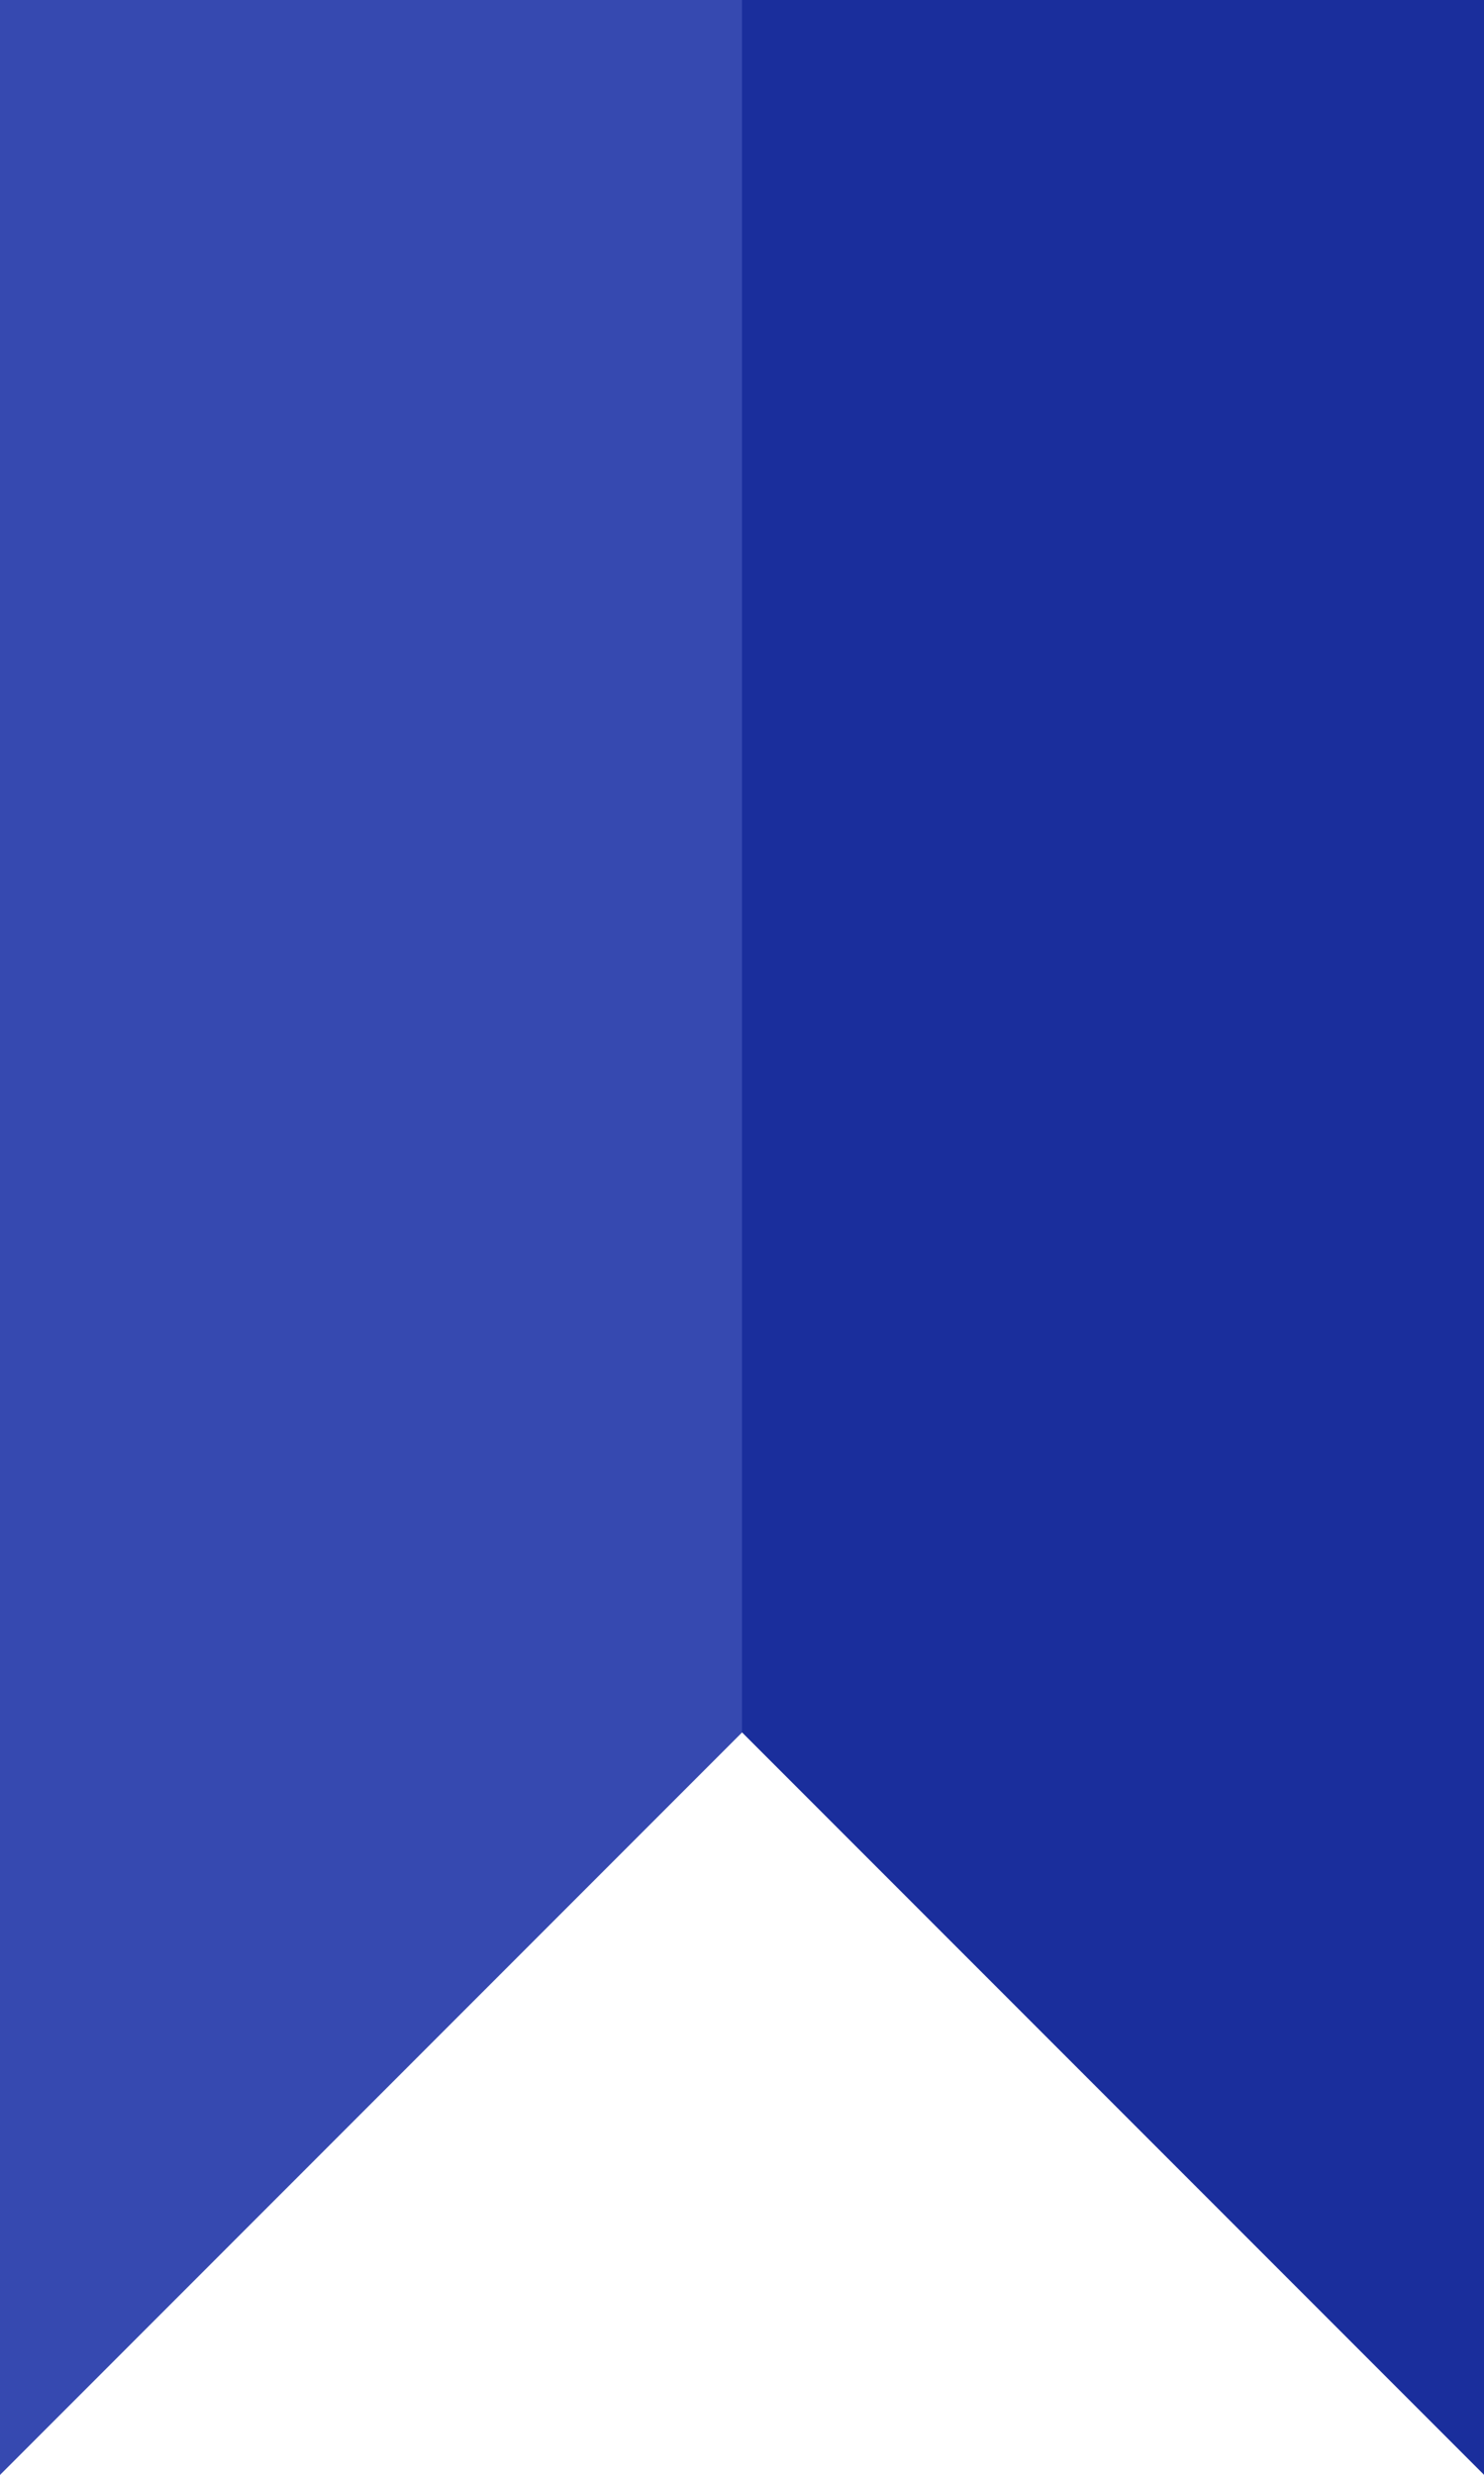
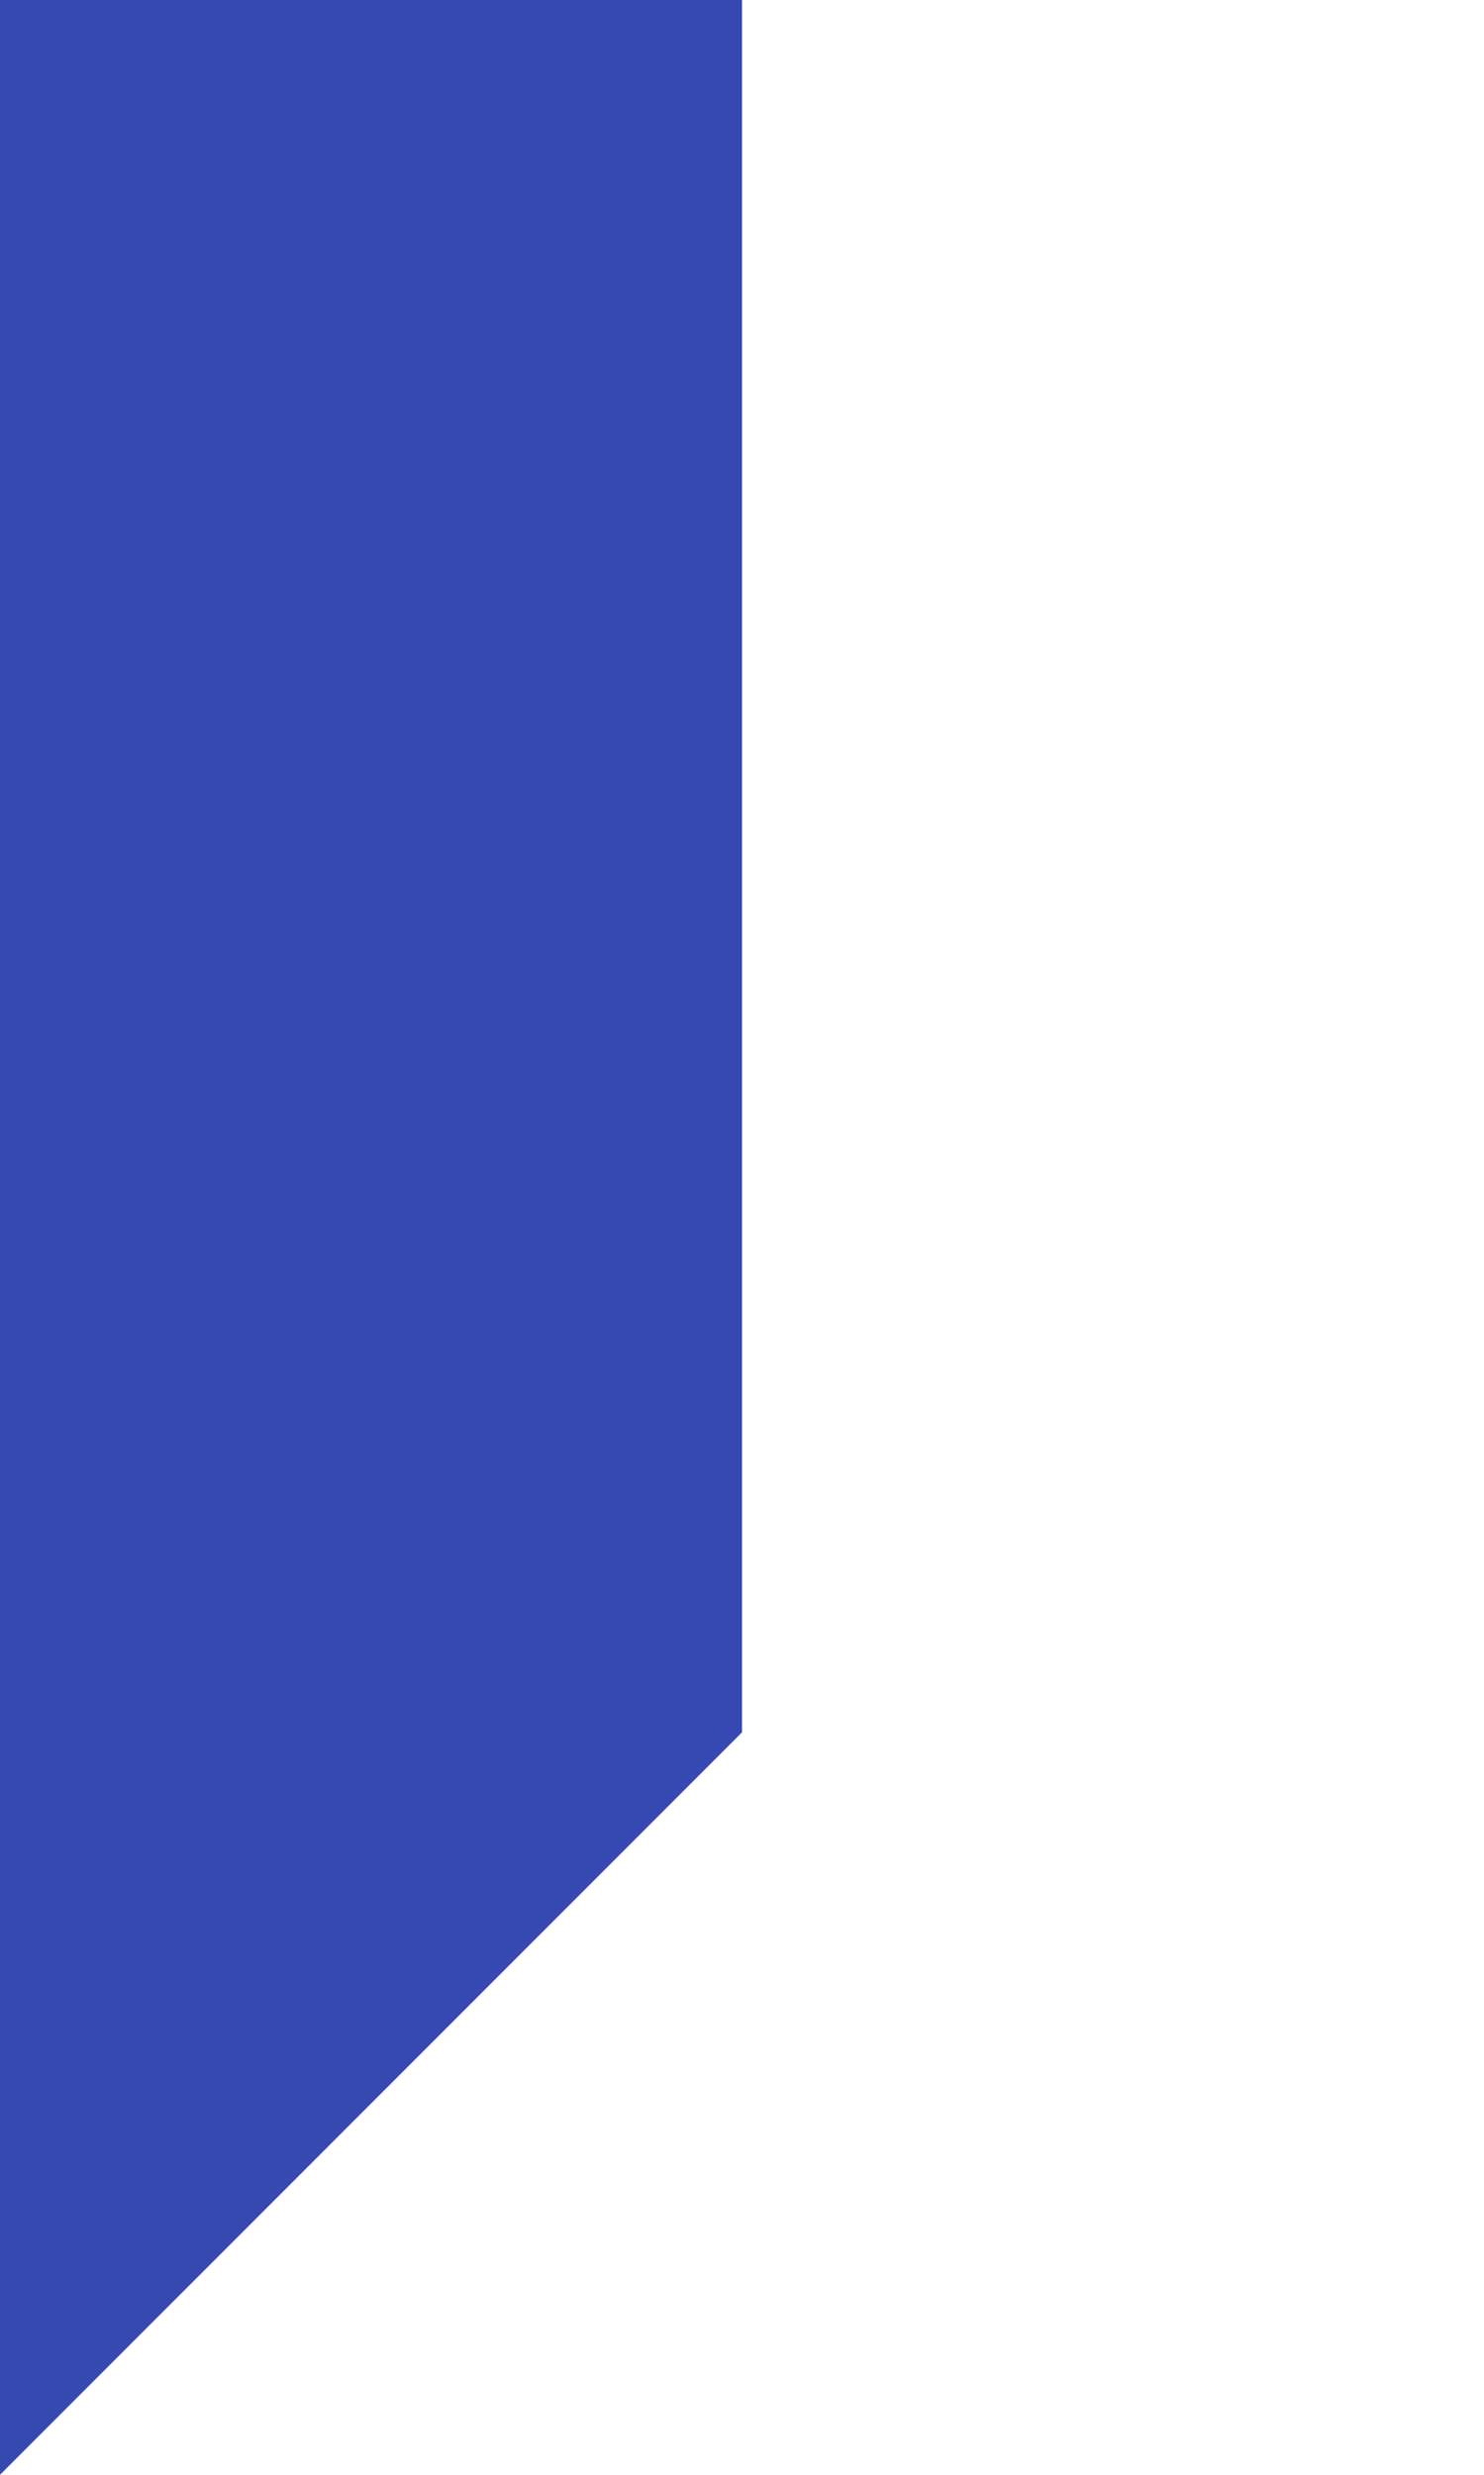
<svg xmlns="http://www.w3.org/2000/svg" width="24" height="40" viewBox="0 0 24 40" fill="none">
-   <path d="M24 40L24 0L7.15256e-07 0L7.15256e-07 40L12 28L24 40Z" fill="#1A2E9C" />
-   <path d="M0 0L0 40L12 28L12 0H0Z" fill="#3649B0" />
+   <path d="M0 0L0 40L12 28L12 0H0" fill="#3649B0" />
</svg>